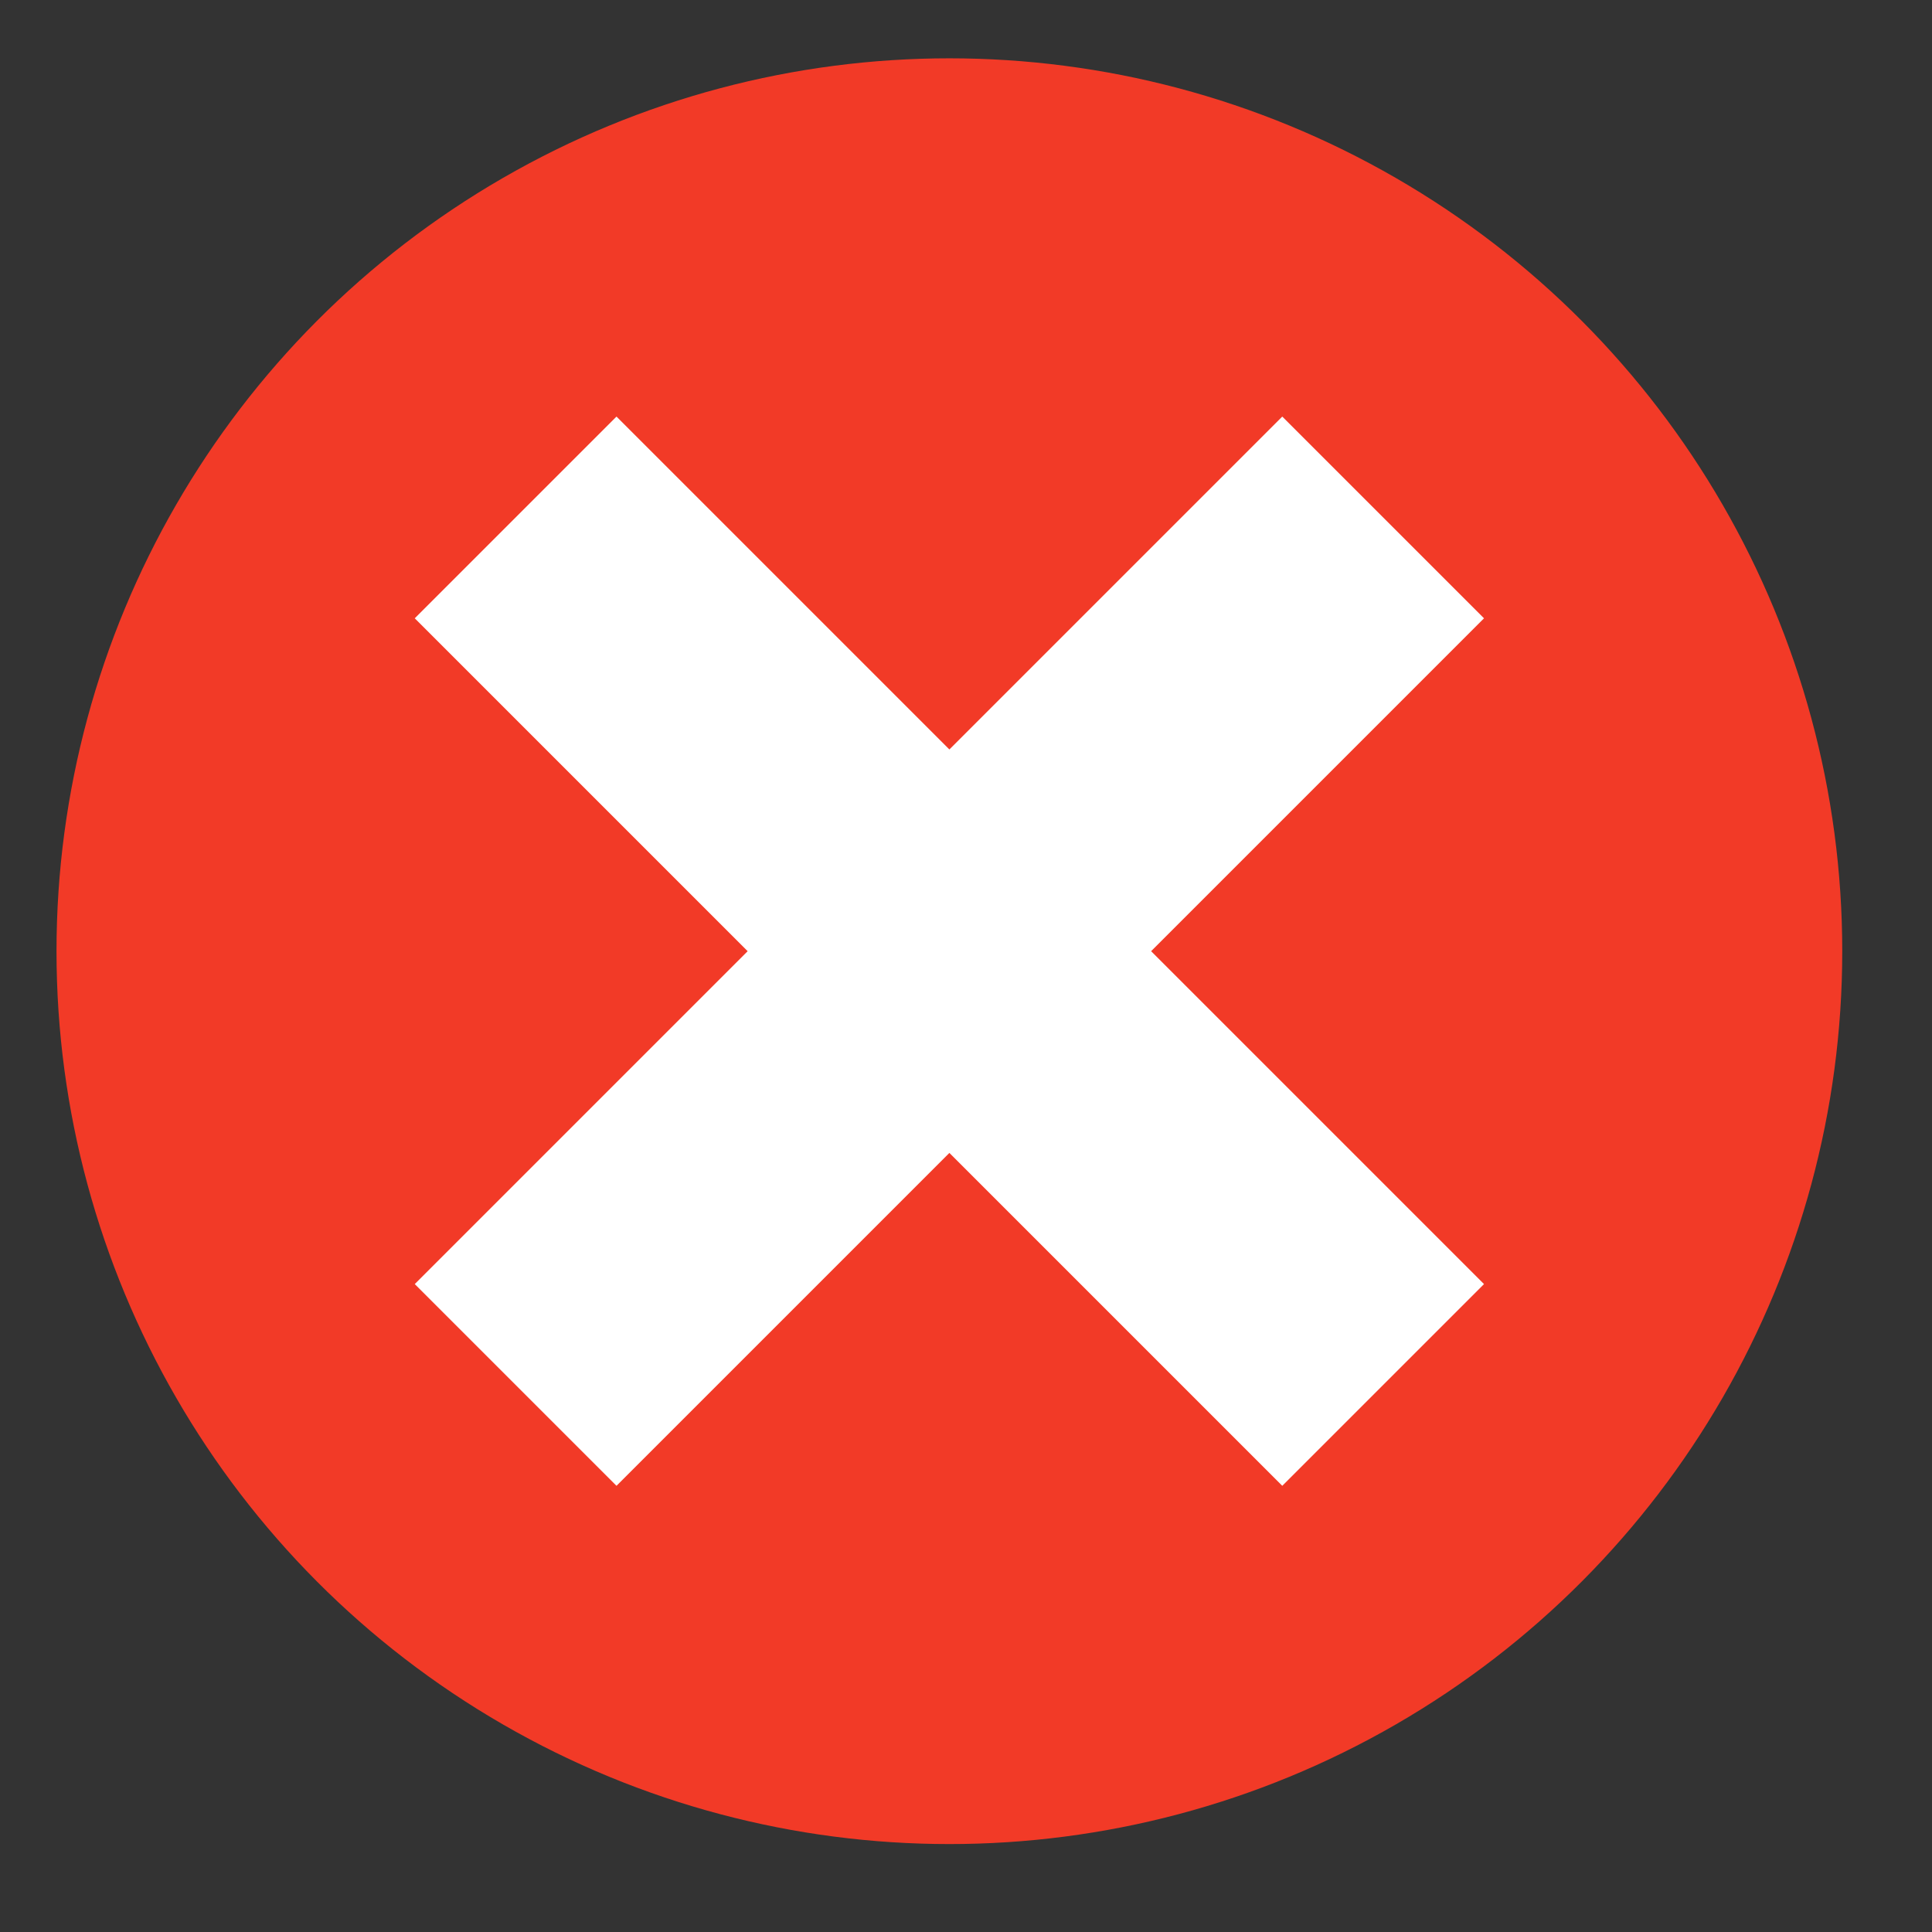
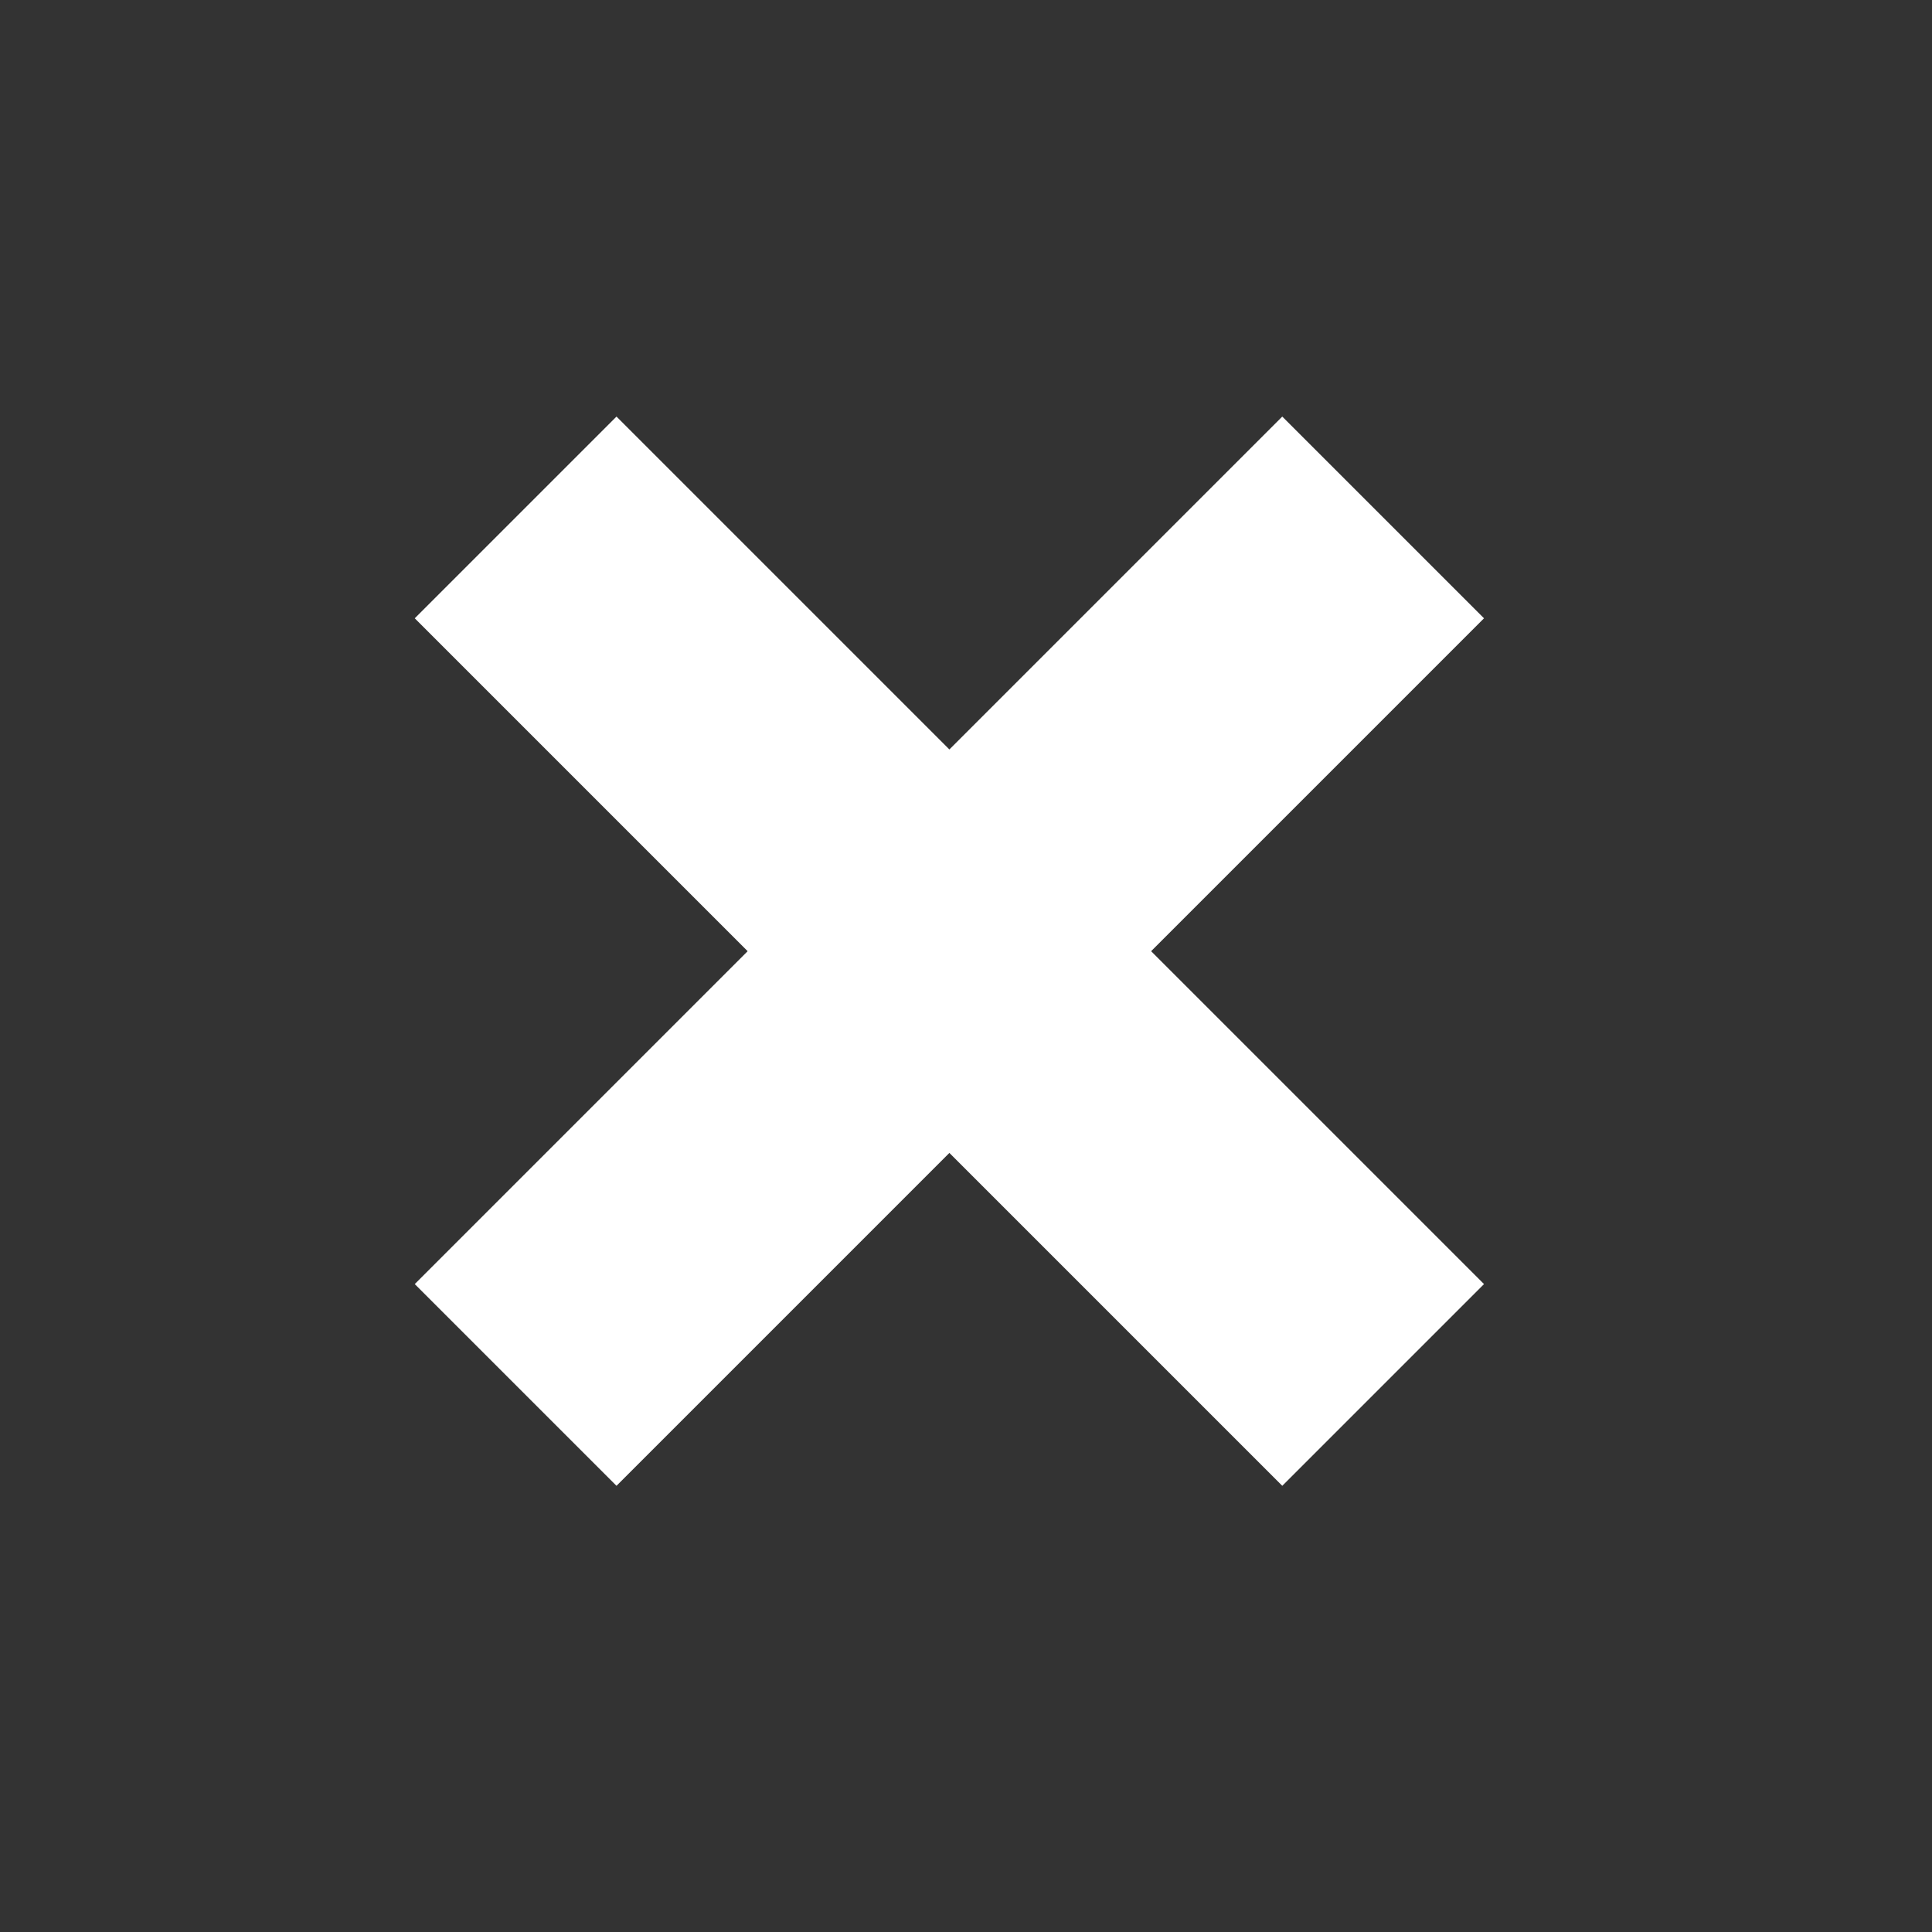
<svg xmlns="http://www.w3.org/2000/svg" id="Layer_2" viewBox="0 0 3000 3000">
  <rect x="0" y="0" width="3000" height="3000" fill="#333333" stroke="none" />
  <defs>
    <style>      .st0 {        fill: #f23a27;      }      .st1 {        fill: #fff;      }    </style>
  </defs>
-   <circle class="st0" cx="1474.19" cy="1477.01" r="1386.45" />
  <polygon class="st1" points="2304.35 960.1 1991.09 646.85 1474.19 1163.75 957.29 646.85 644.03 960.1 1160.93 1477.01 644.03 1993.91 957.29 2307.16 1474.19 1790.26 1991.09 2307.16 2304.35 1993.91 1787.45 1477.01 2304.35 960.1" />
</svg>